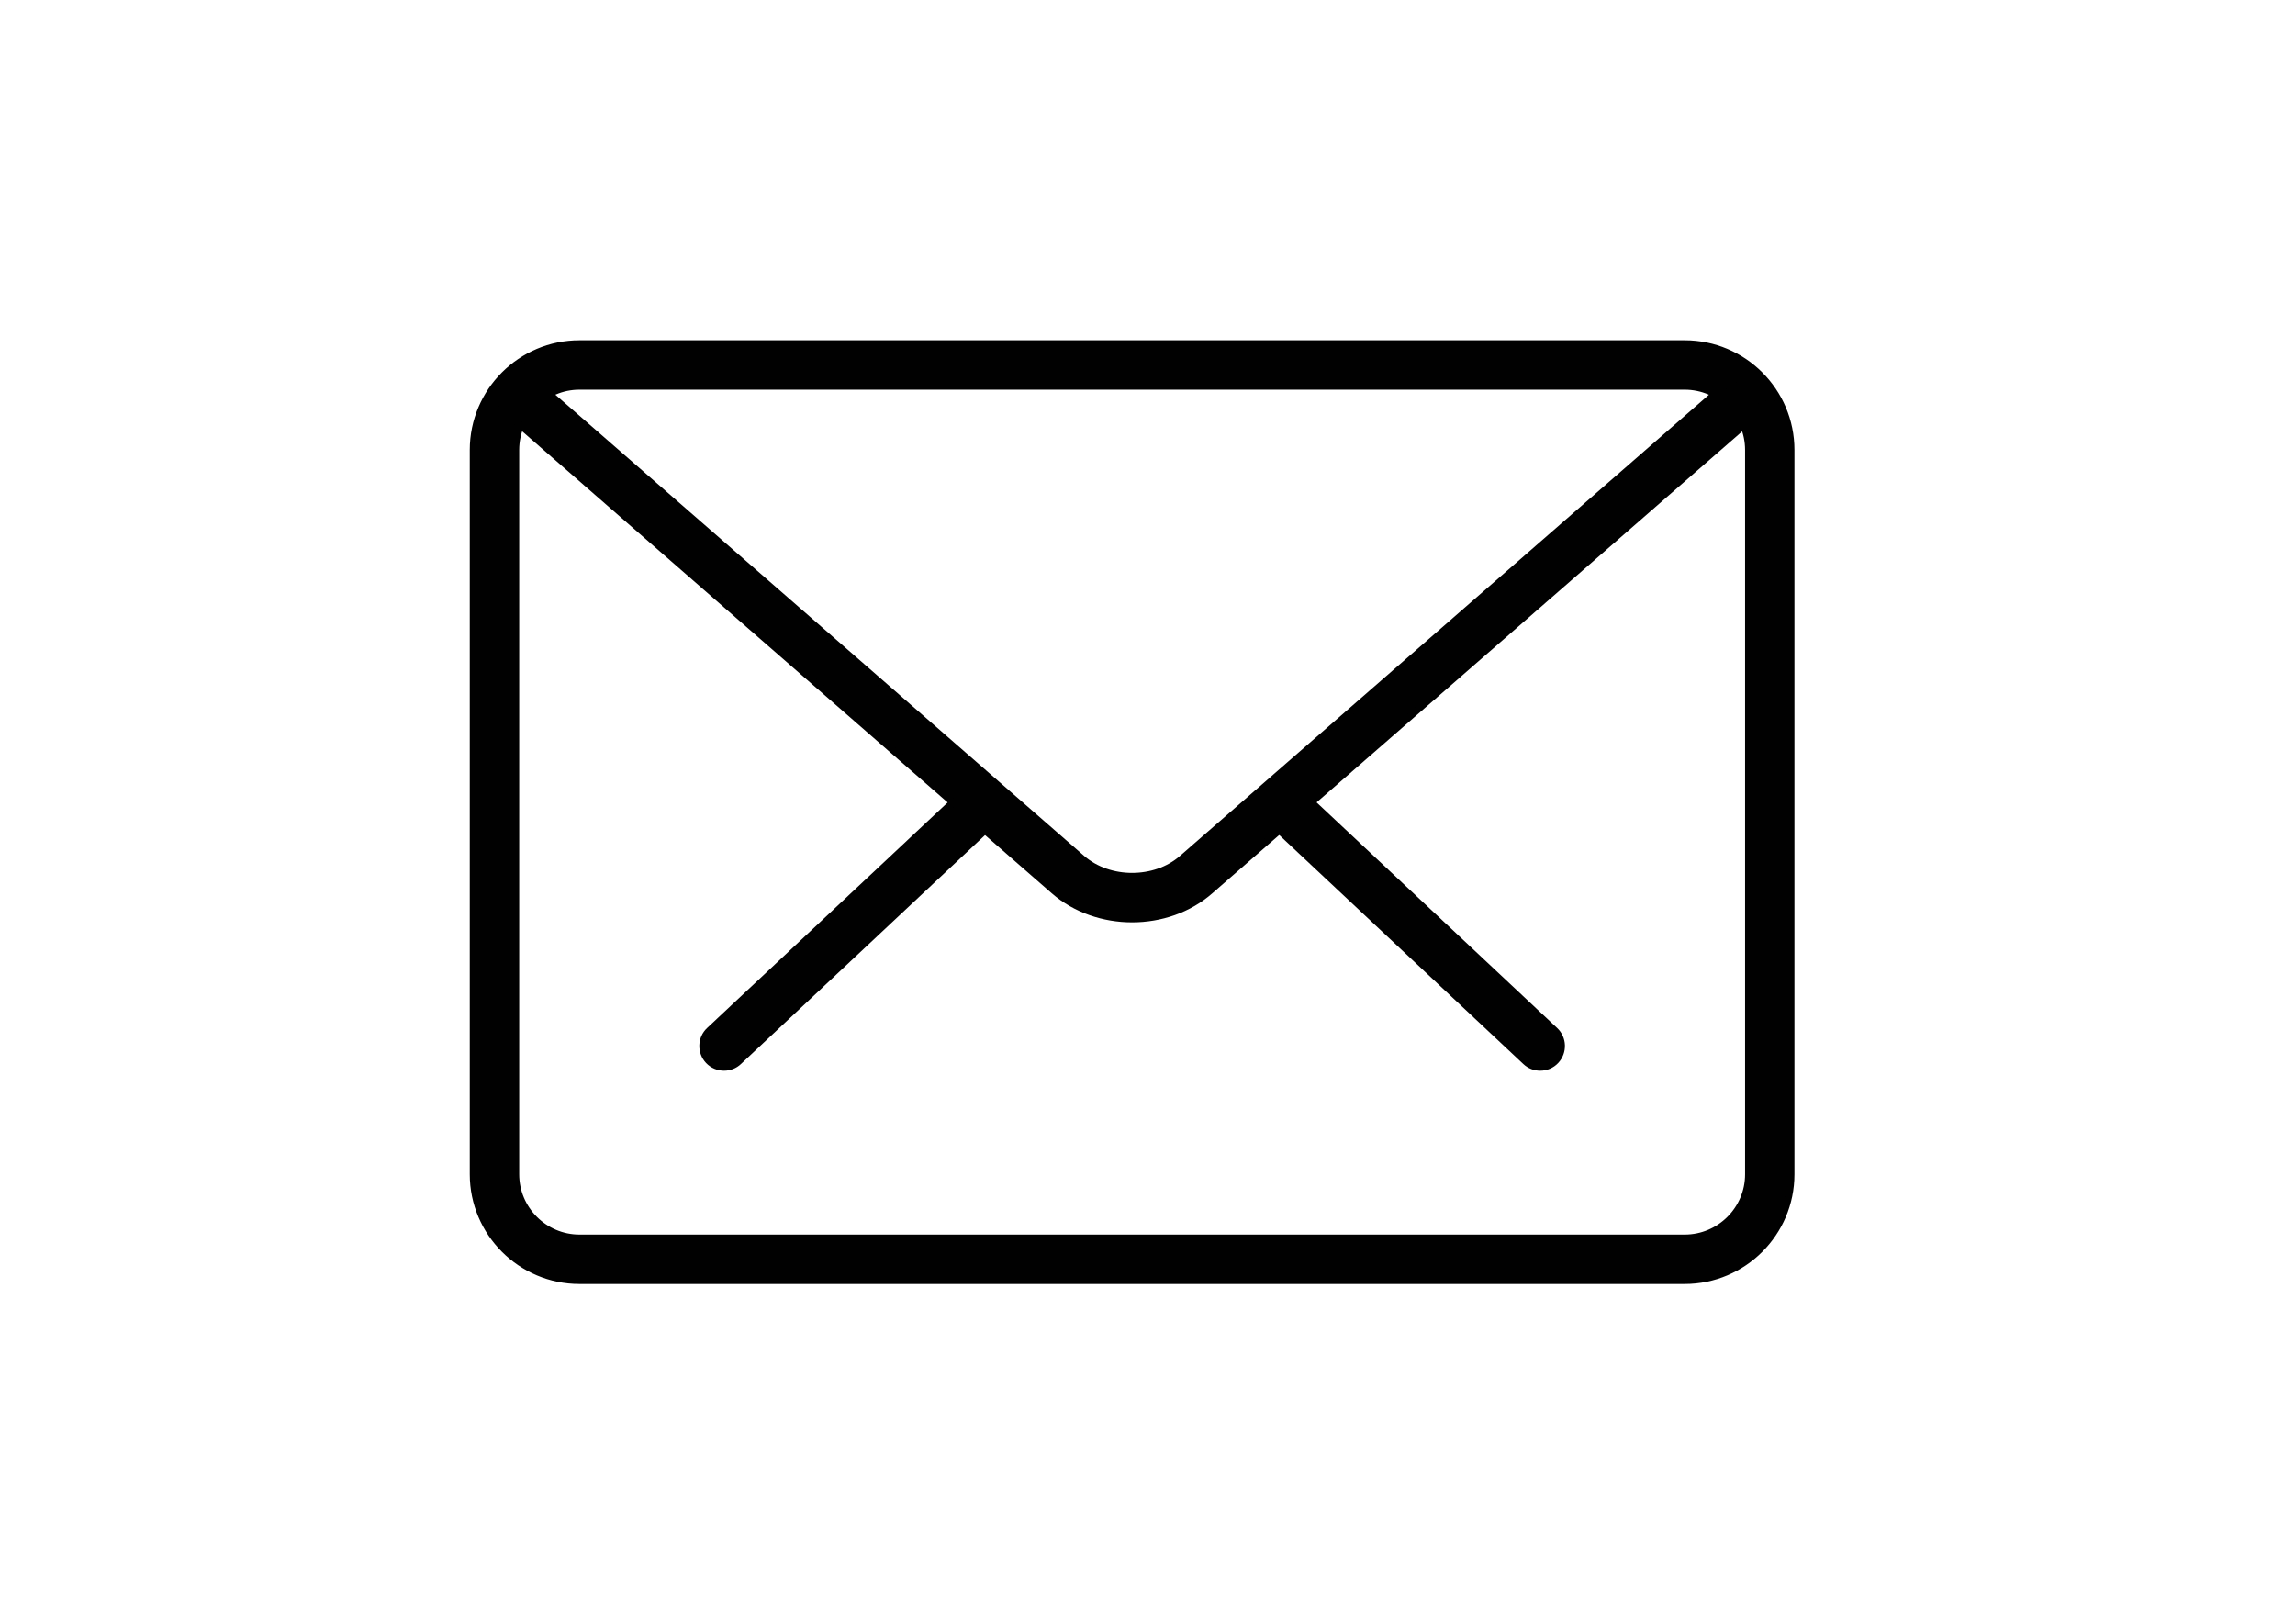
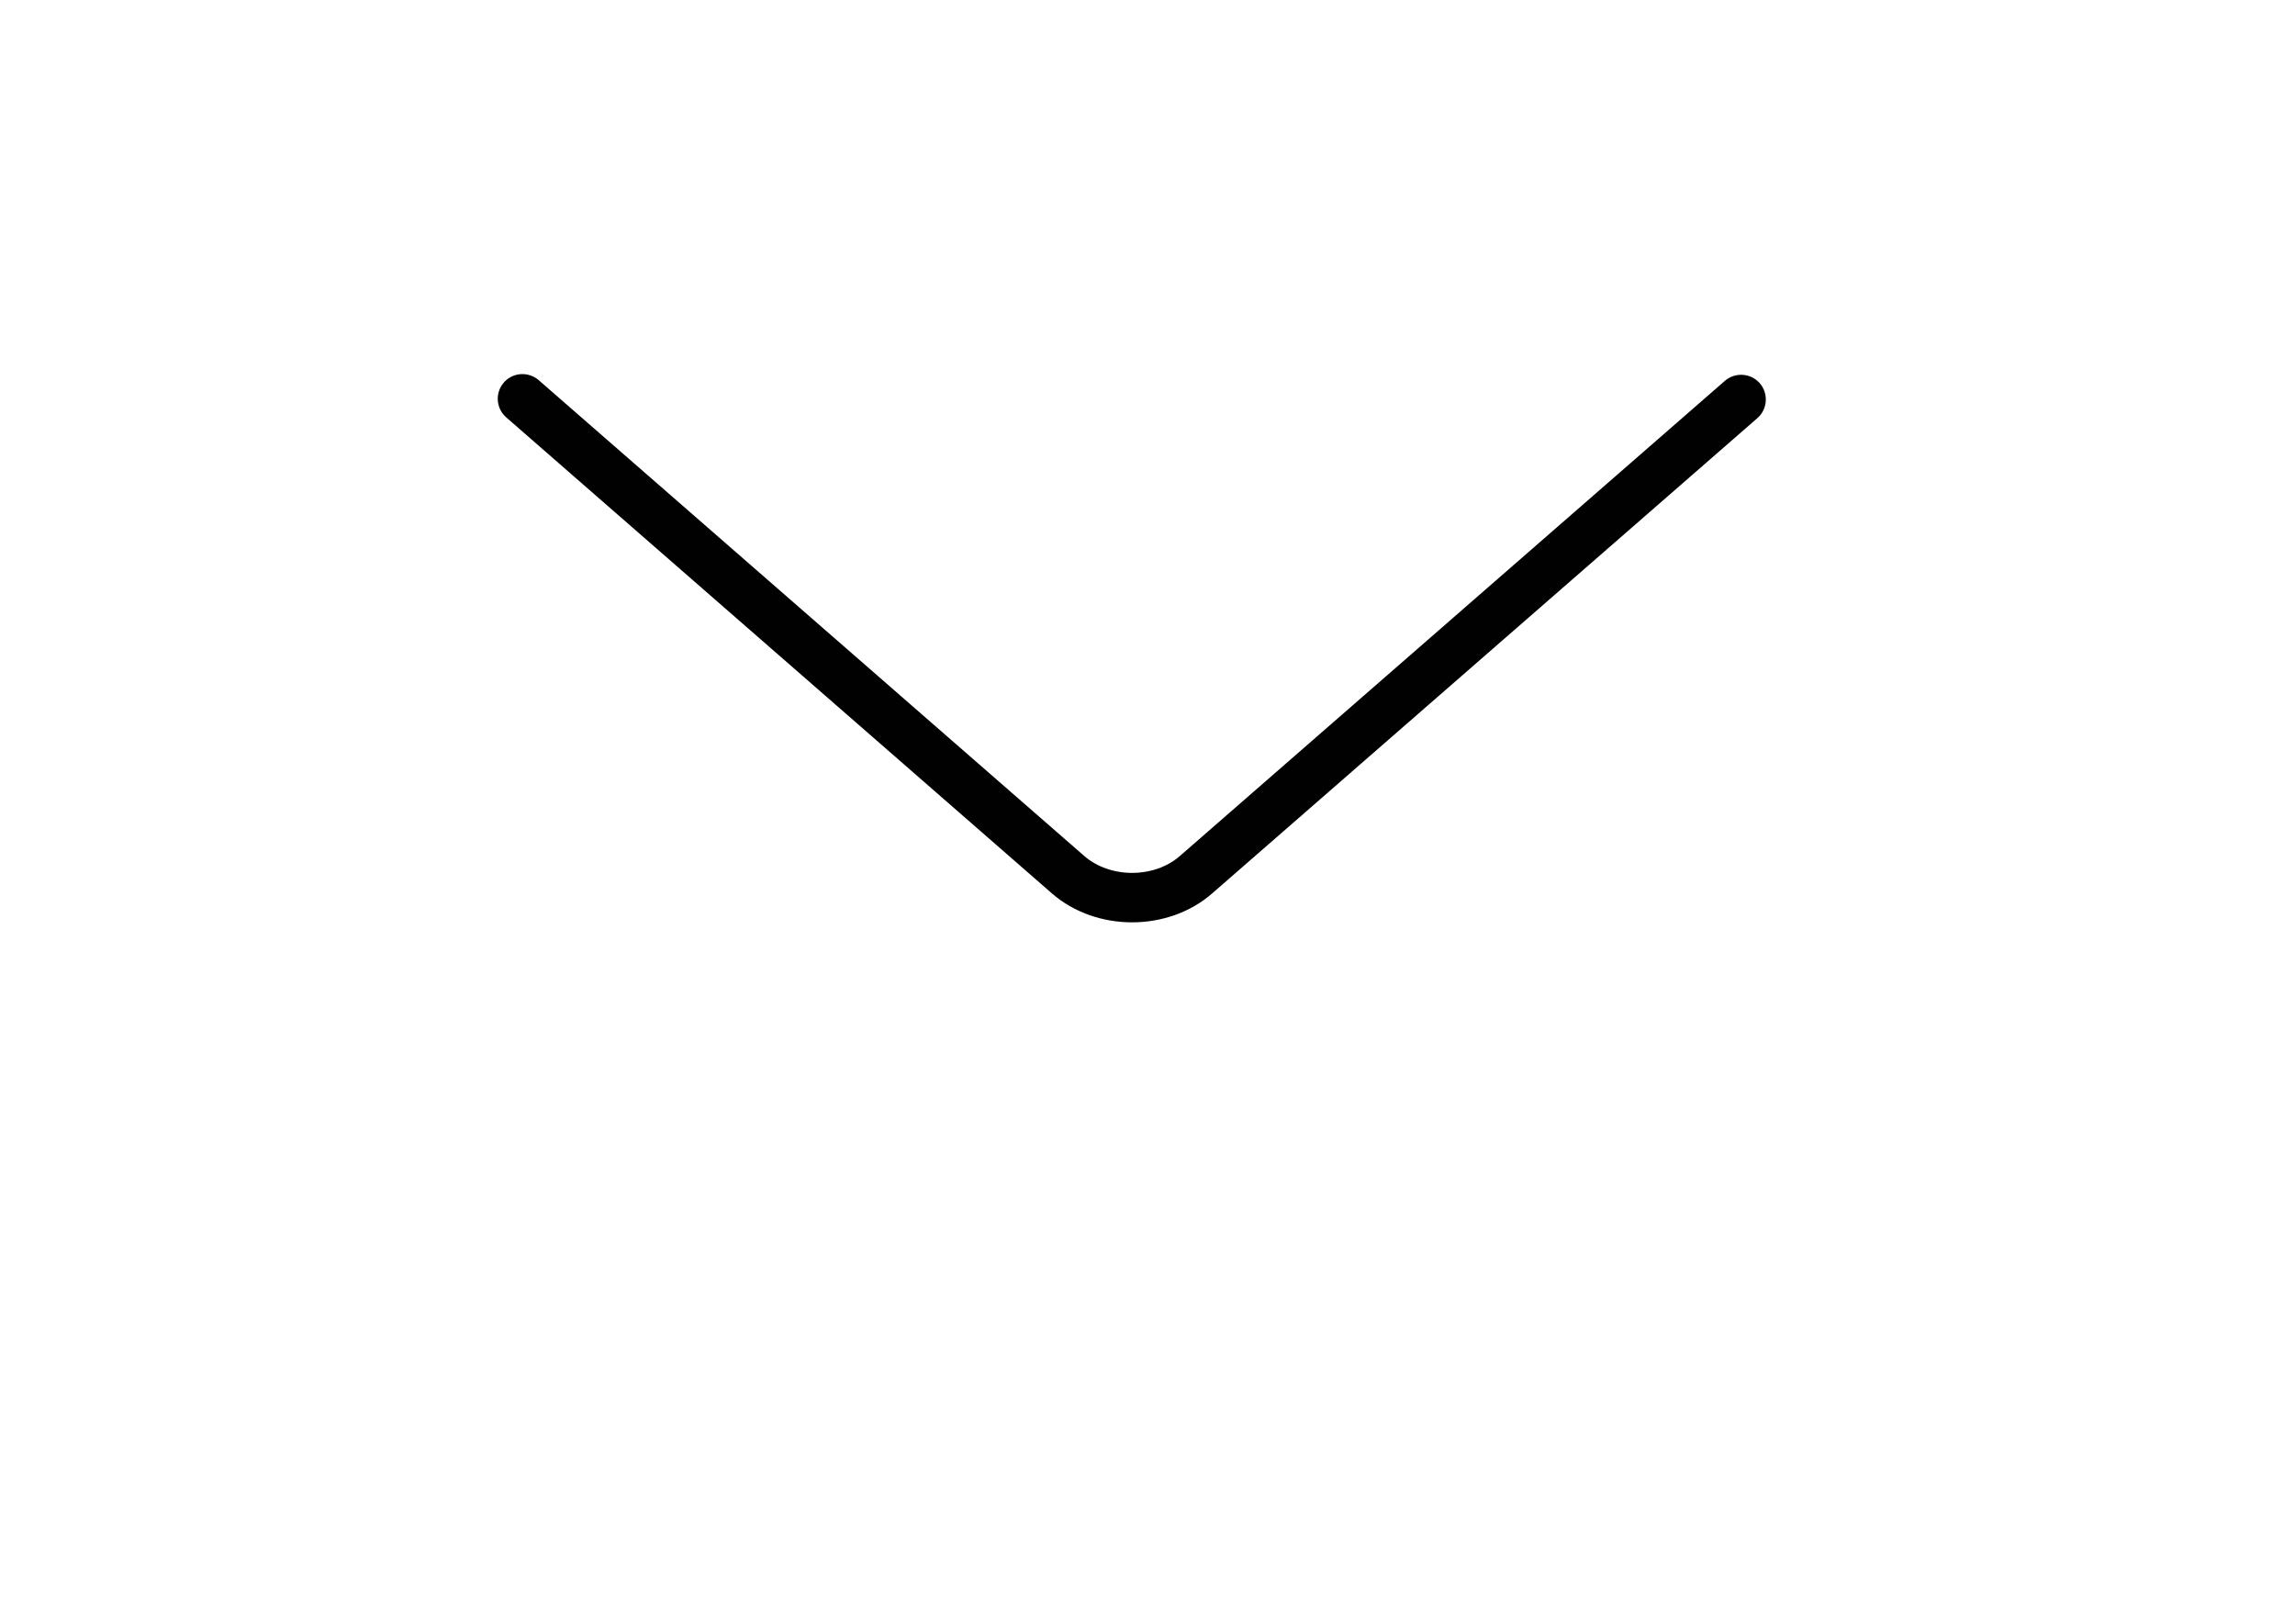
<svg xmlns="http://www.w3.org/2000/svg" version="1.1" id="Layer_1" x="0px" y="0px" width="65px" height="46px" viewBox="0 0 65 46" enable-background="new 0 0 65 46" xml:space="preserve">
-   <rect fill="none" width="65" height="46" />
  <g>
    <g>
-       <path fill="#010101" stroke="#010101" stroke-width="0.196" d="M43.622,30.226c-0.148,0-0.295-0.053-0.412-0.164l-6.924-6.496    c-0.242-0.227-0.254-0.607-0.026-0.849c0.226-0.245,0.605-0.255,0.85-0.026l6.925,6.495c0.242,0.227,0.254,0.607,0.026,0.851    C43.943,30.163,43.784,30.226,43.622,30.226z" />
-       <path fill="#010101" stroke="#010101" stroke-width="0.196" d="M20.507,30.226c-0.159,0-0.32-0.063-0.439-0.189    c-0.228-0.243-0.216-0.624,0.026-0.851l6.928-6.495c0.243-0.226,0.624-0.217,0.85,0.026c0.228,0.242,0.216,0.623-0.026,0.849    l-6.927,6.496C20.804,30.172,20.655,30.226,20.507,30.226z" />
-     </g>
-     <path fill="#010101" stroke="#010101" stroke-width="0.196" d="M47.715,36.267H16.412c-1.658,0-3.009-1.351-3.009-3.009V12.743   c0-1.661,1.351-3.009,3.009-3.009h31.303c1.66,0,3.01,1.348,3.01,3.009v20.515C50.726,34.916,49.375,36.267,47.715,36.267z    M16.412,10.938c-0.994,0-1.805,0.809-1.805,1.805v20.515c0,0.994,0.811,1.805,1.805,1.805h31.303c0.996,0,1.808-0.81,1.808-1.805   V12.743c0-0.996-0.811-1.805-1.808-1.805H16.412z" />
+       </g>
    <path fill="#010101" stroke="#010101" stroke-width="0.196" d="M32.064,26.024c-0.8,0-1.6-0.266-2.21-0.798L14.402,11.747   c-0.25-0.217-0.277-0.598-0.058-0.85c0.218-0.25,0.599-0.272,0.849-0.057l15.452,13.477c0.77,0.67,2.069,0.67,2.836,0   l15.435-13.456c0.25-0.217,0.629-0.194,0.851,0.056c0.217,0.252,0.192,0.632-0.058,0.851L34.273,25.224   C33.665,25.758,32.864,26.024,32.064,26.024z" />
  </g>
</svg>